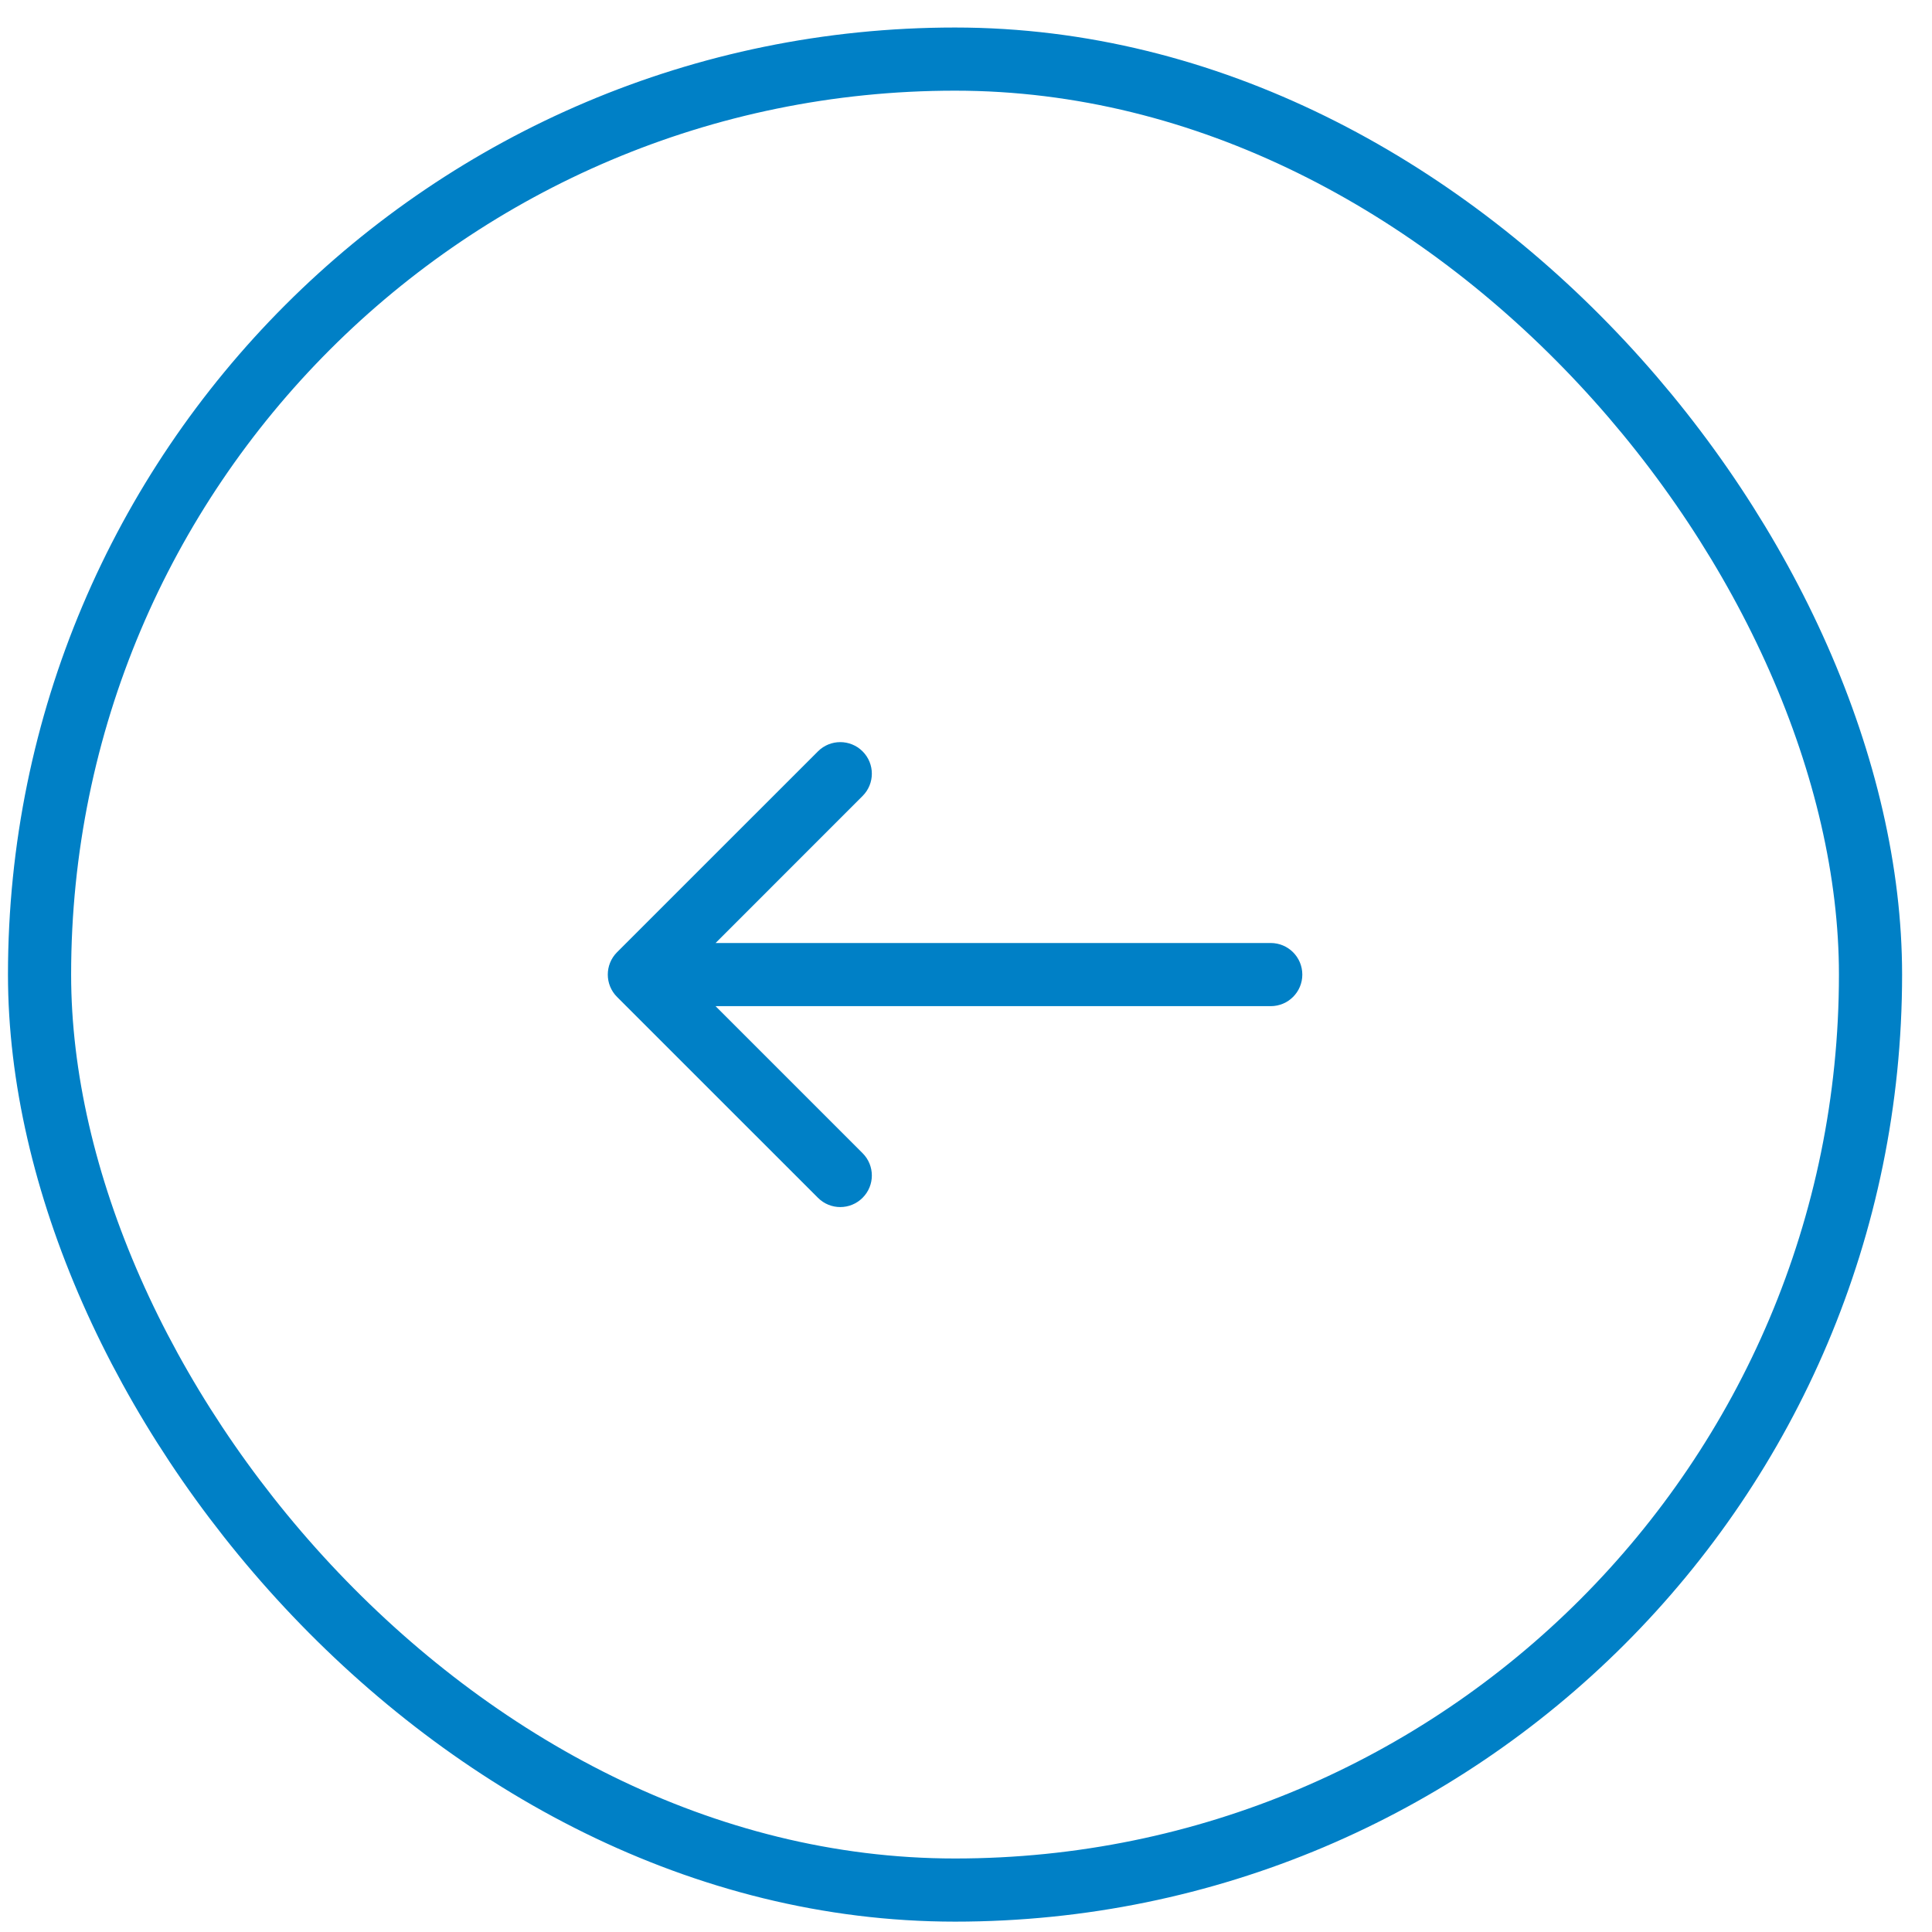
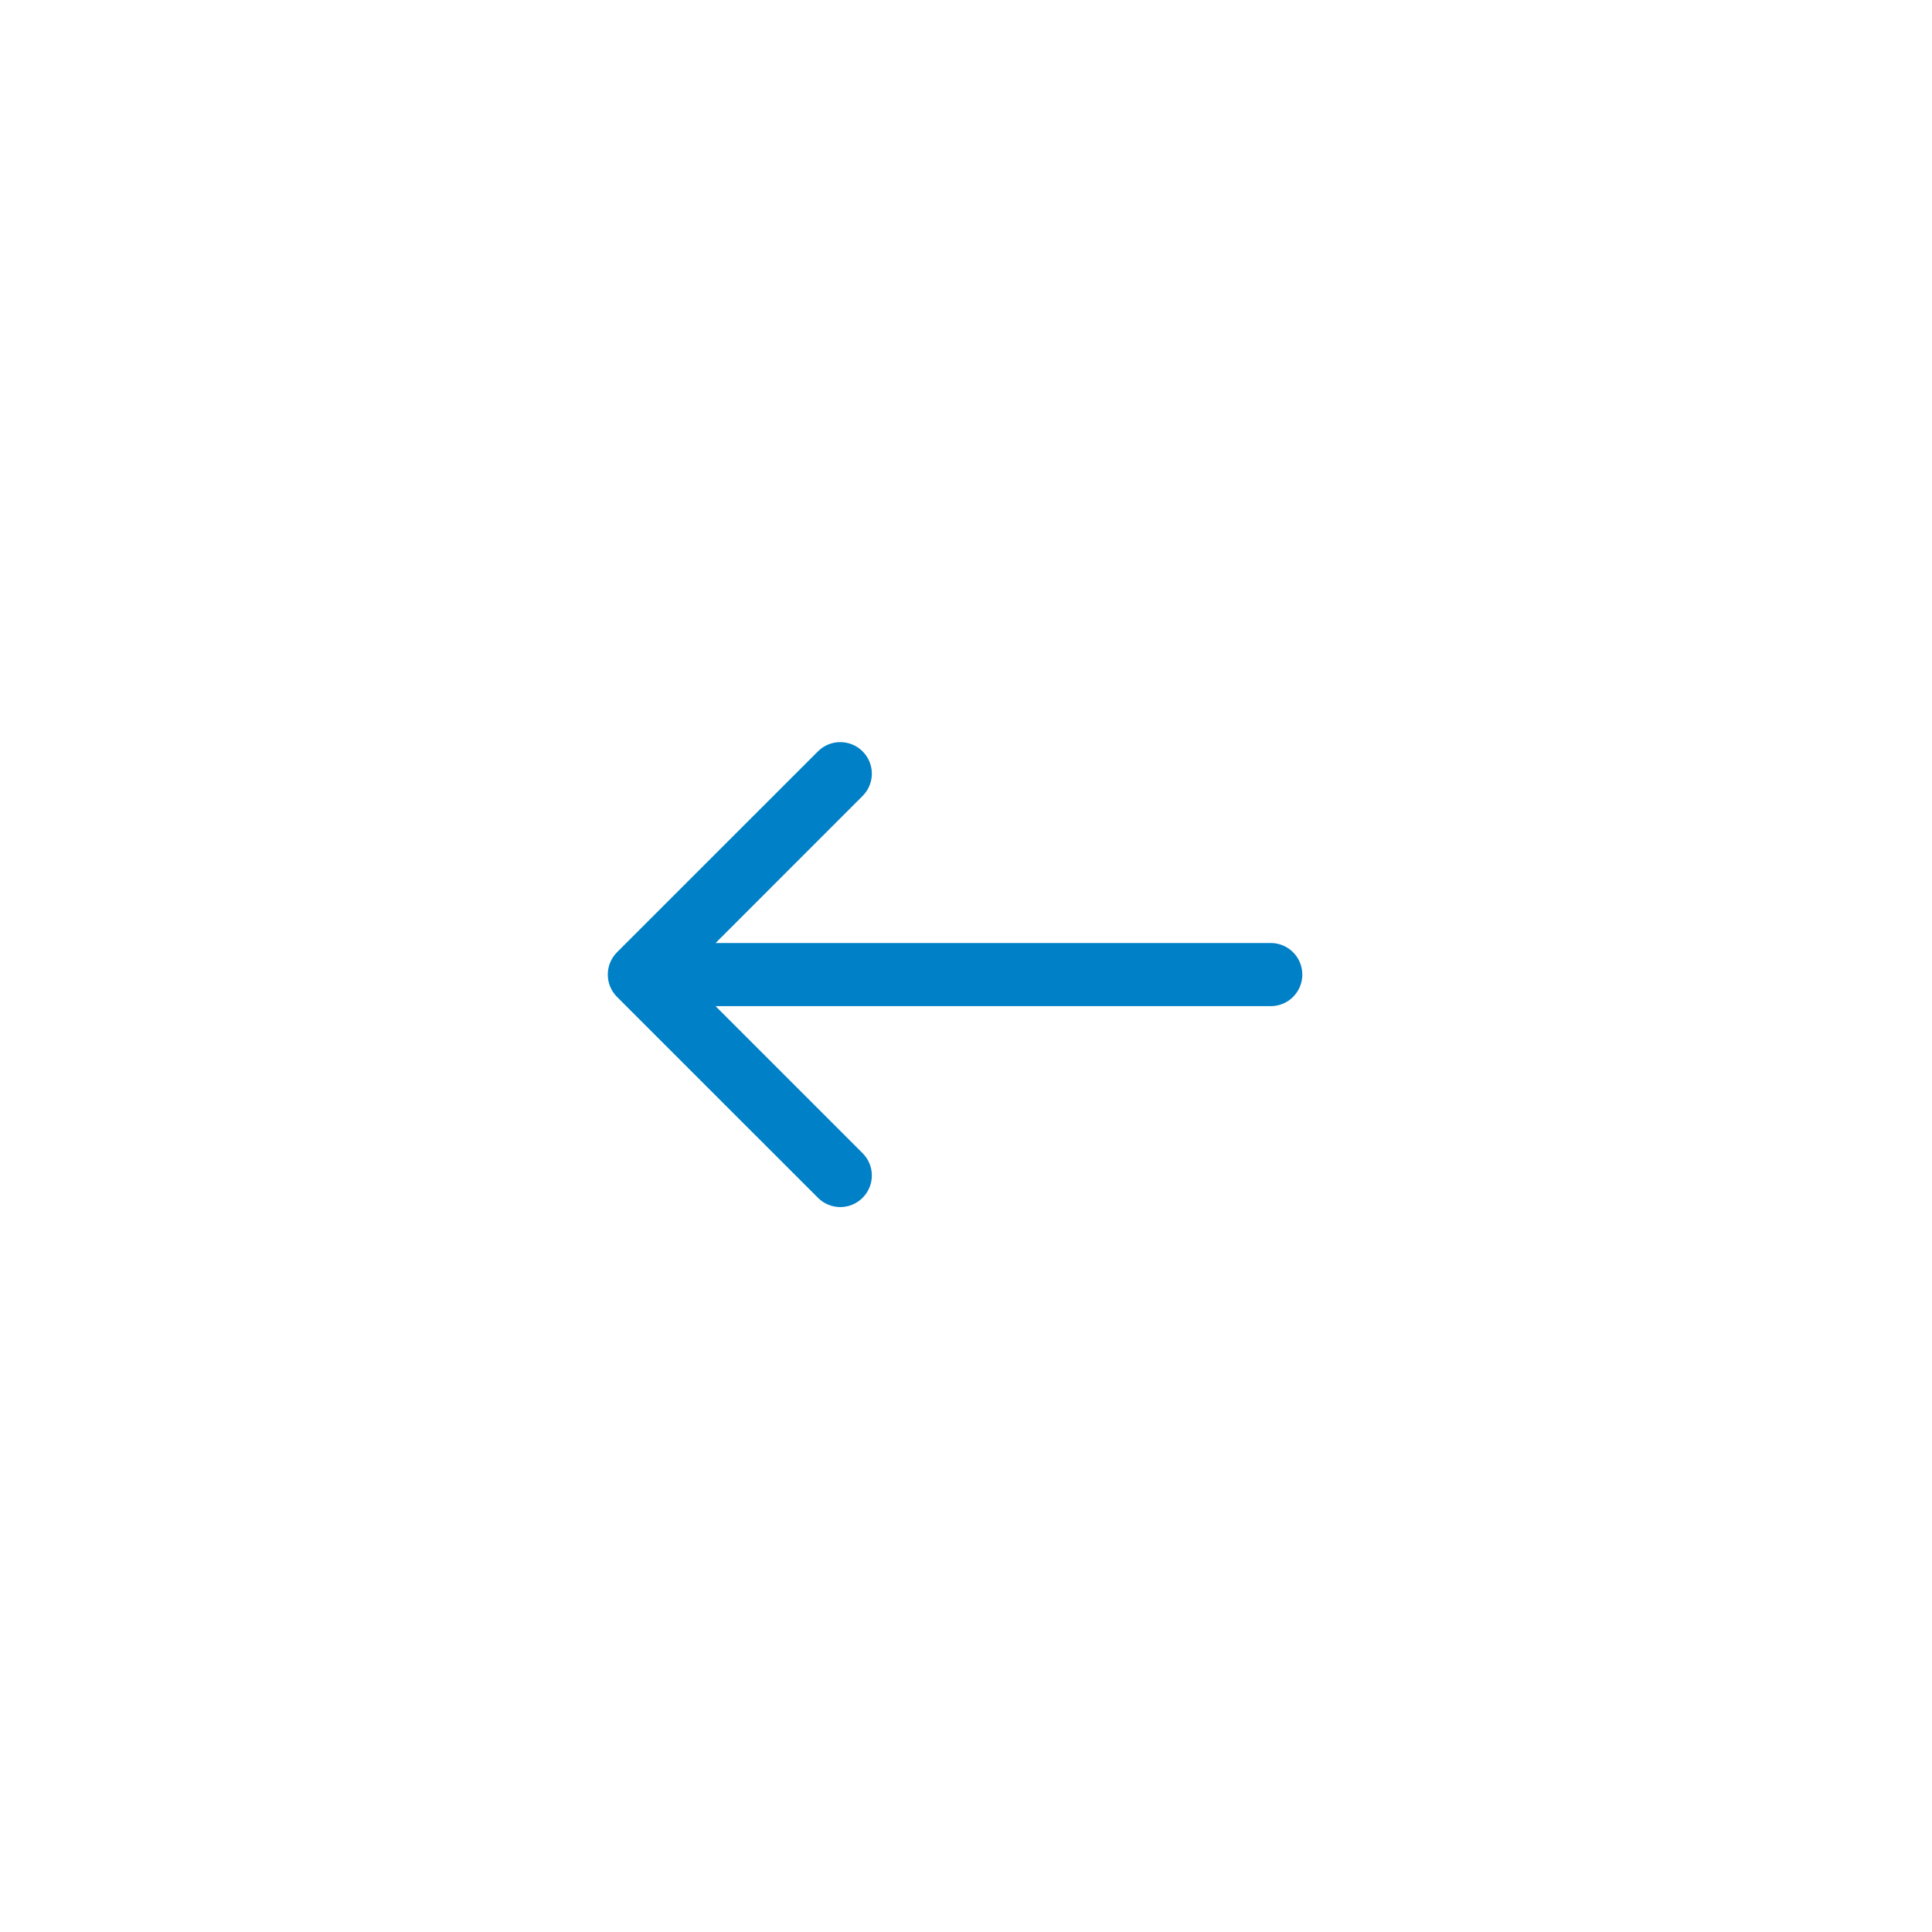
<svg xmlns="http://www.w3.org/2000/svg" width="51" height="51" viewBox="0 0 51 51" fill="none">
-   <rect x="1.044" y="1.56" width="48.333" height="48.333" rx="24.167" stroke="#0080C6" stroke-width="1.667" />
  <path d="M33.544 26.56C34.005 26.56 34.378 26.187 34.378 25.727C34.378 25.266 34.005 24.893 33.544 24.893V26.56ZM16.288 25.137C15.963 25.463 15.963 25.99 16.288 26.316L21.592 31.619C21.917 31.945 22.445 31.945 22.77 31.619C23.096 31.294 23.096 30.766 22.77 30.441L18.056 25.727L22.77 21.012C23.096 20.687 23.096 20.159 22.77 19.834C22.445 19.509 21.917 19.509 21.592 19.834L16.288 25.137ZM33.544 25.727V24.893H16.878V25.727V26.56H33.544V25.727Z" fill="#0080C6" />
</svg>